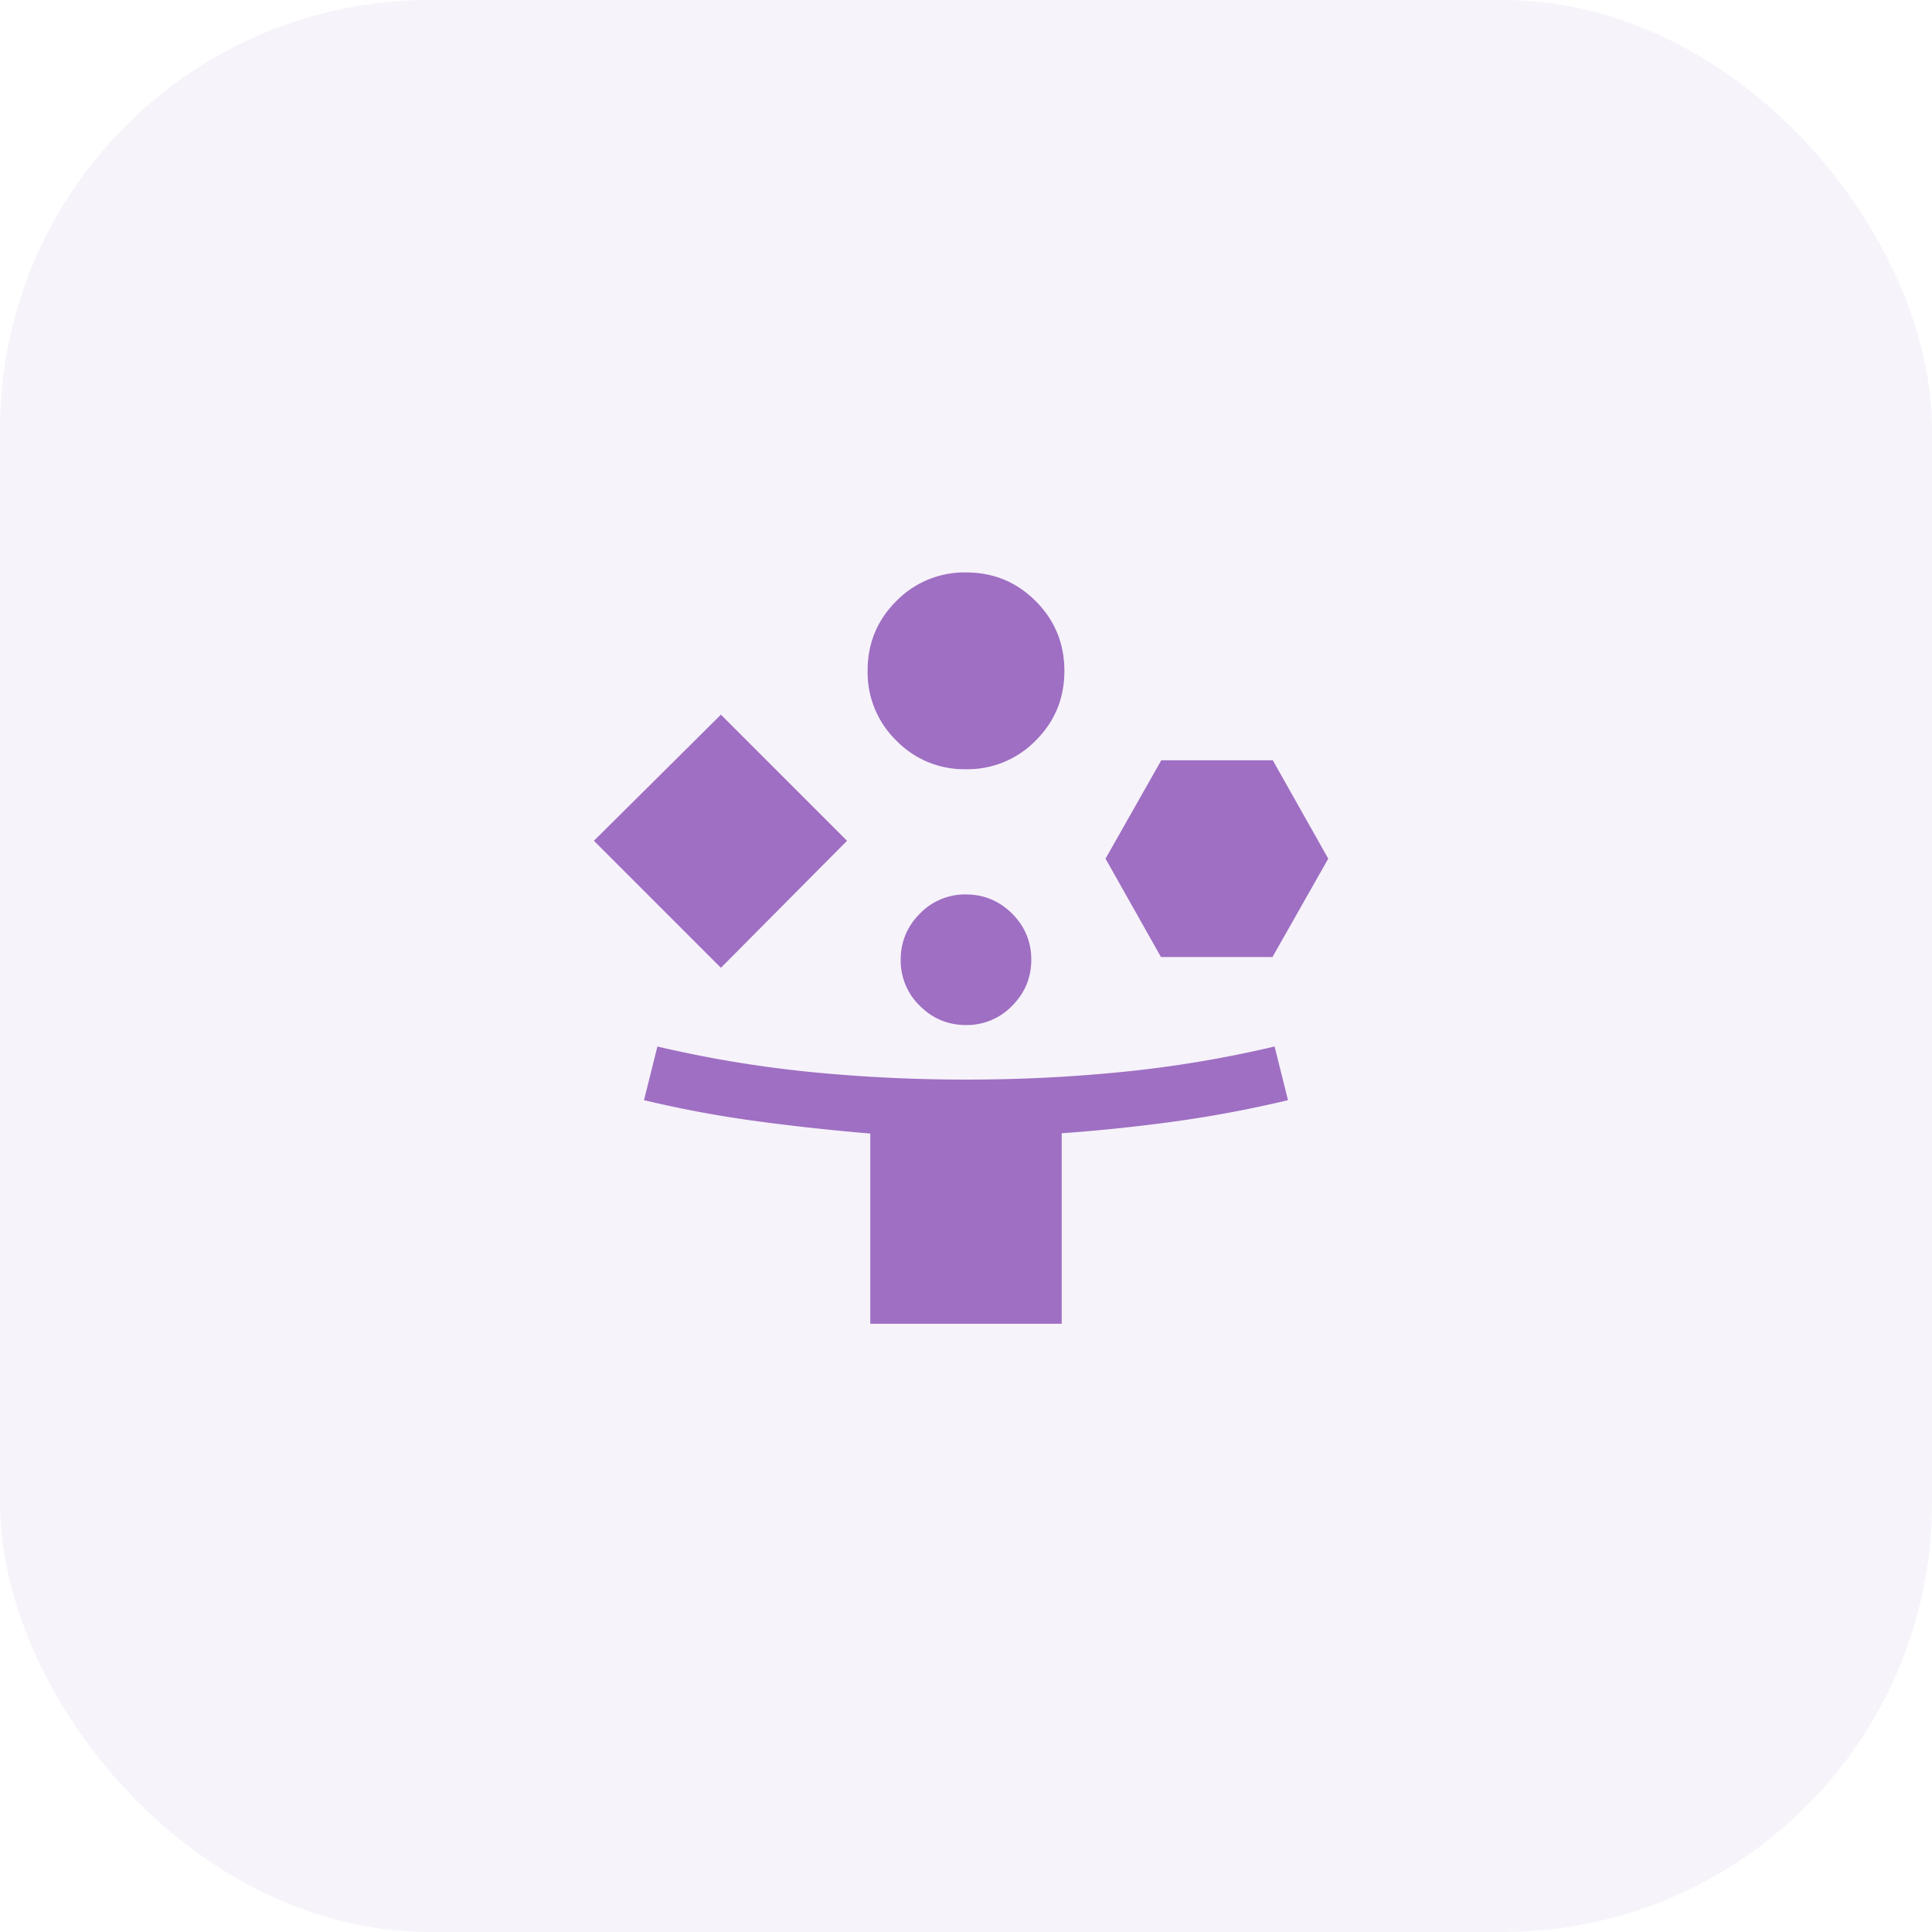
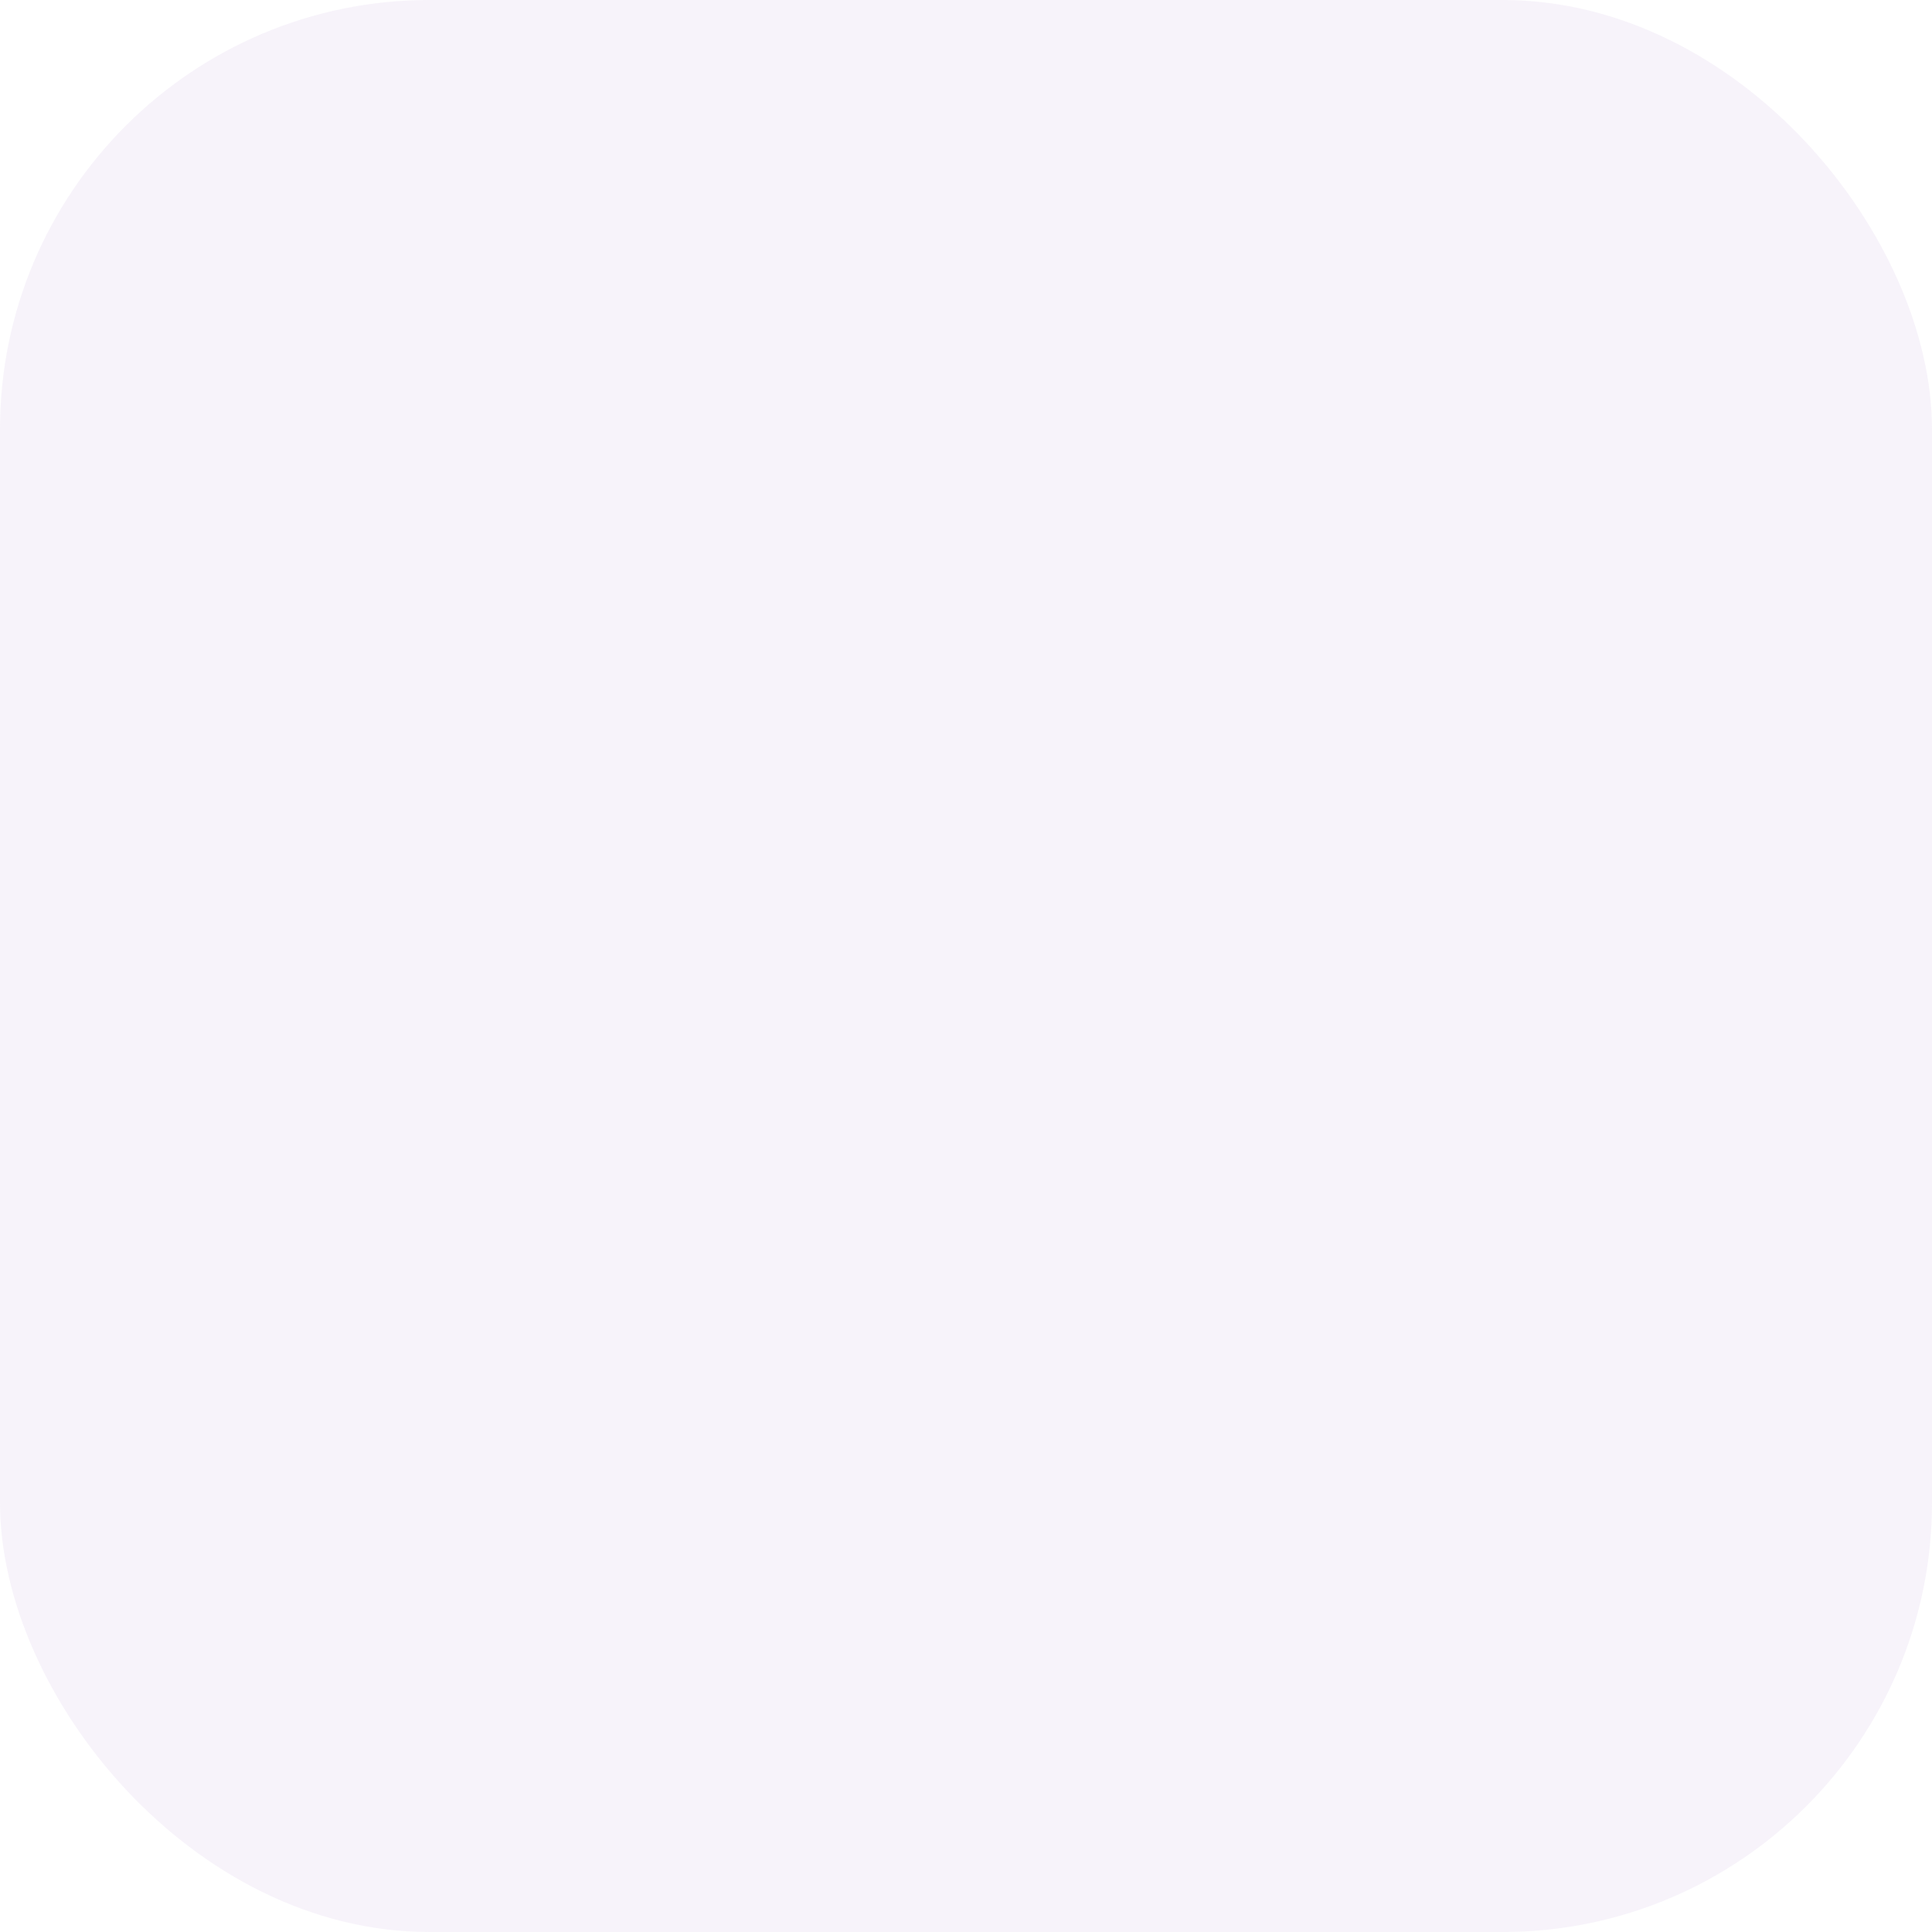
<svg xmlns="http://www.w3.org/2000/svg" fill="none" viewBox="0 0 54 54">
  <rect width="54" height="54" fill="#9E6FC3" fill-opacity=".08" rx="12" />
-   <path fill="#9E6FC3" d="M20.15 27.05 16.6 23.5l3.55-3.525 3.525 3.525-3.525 3.55ZM24.325 37v-5.317a62.4 62.4 0 0 1-3.175-.346c-1.05-.141-2.1-.337-3.15-.587l.375-1.5c1.42.333 2.846.57 4.276.712 1.43.142 2.88.213 4.352.213 1.472 0 2.923-.07 4.352-.213a32.651 32.651 0 0 0 4.27-.712l.375 1.5c-1.05.25-2.1.448-3.15.593a48.27 48.27 0 0 1-3.175.332V37h-5.35Zm2.672-15.5a2.645 2.645 0 0 1-1.947-.803 2.66 2.66 0 0 1-.8-1.95c0-.765.267-1.414.803-1.947a2.66 2.66 0 0 1 1.95-.8c.764 0 1.413.268 1.947.803.533.535.8 1.185.8 1.95 0 .765-.268 1.414-.803 1.947a2.66 2.66 0 0 1-1.95.8Zm.005 7.15c-.502 0-.932-.178-1.29-.535a1.752 1.752 0 0 1-.537-1.288c0-.501.178-.931.535-1.29A1.752 1.752 0 0 1 26.998 25c.5 0 .93.178 1.29.535.357.357.537.787.537 1.288s-.179.931-.536 1.29a1.752 1.752 0 0 1-1.287.537Zm5.448-1.9L30.9 24l1.558-2.75h3.117l1.55 2.75-1.559 2.75H32.45Z" />
</svg>